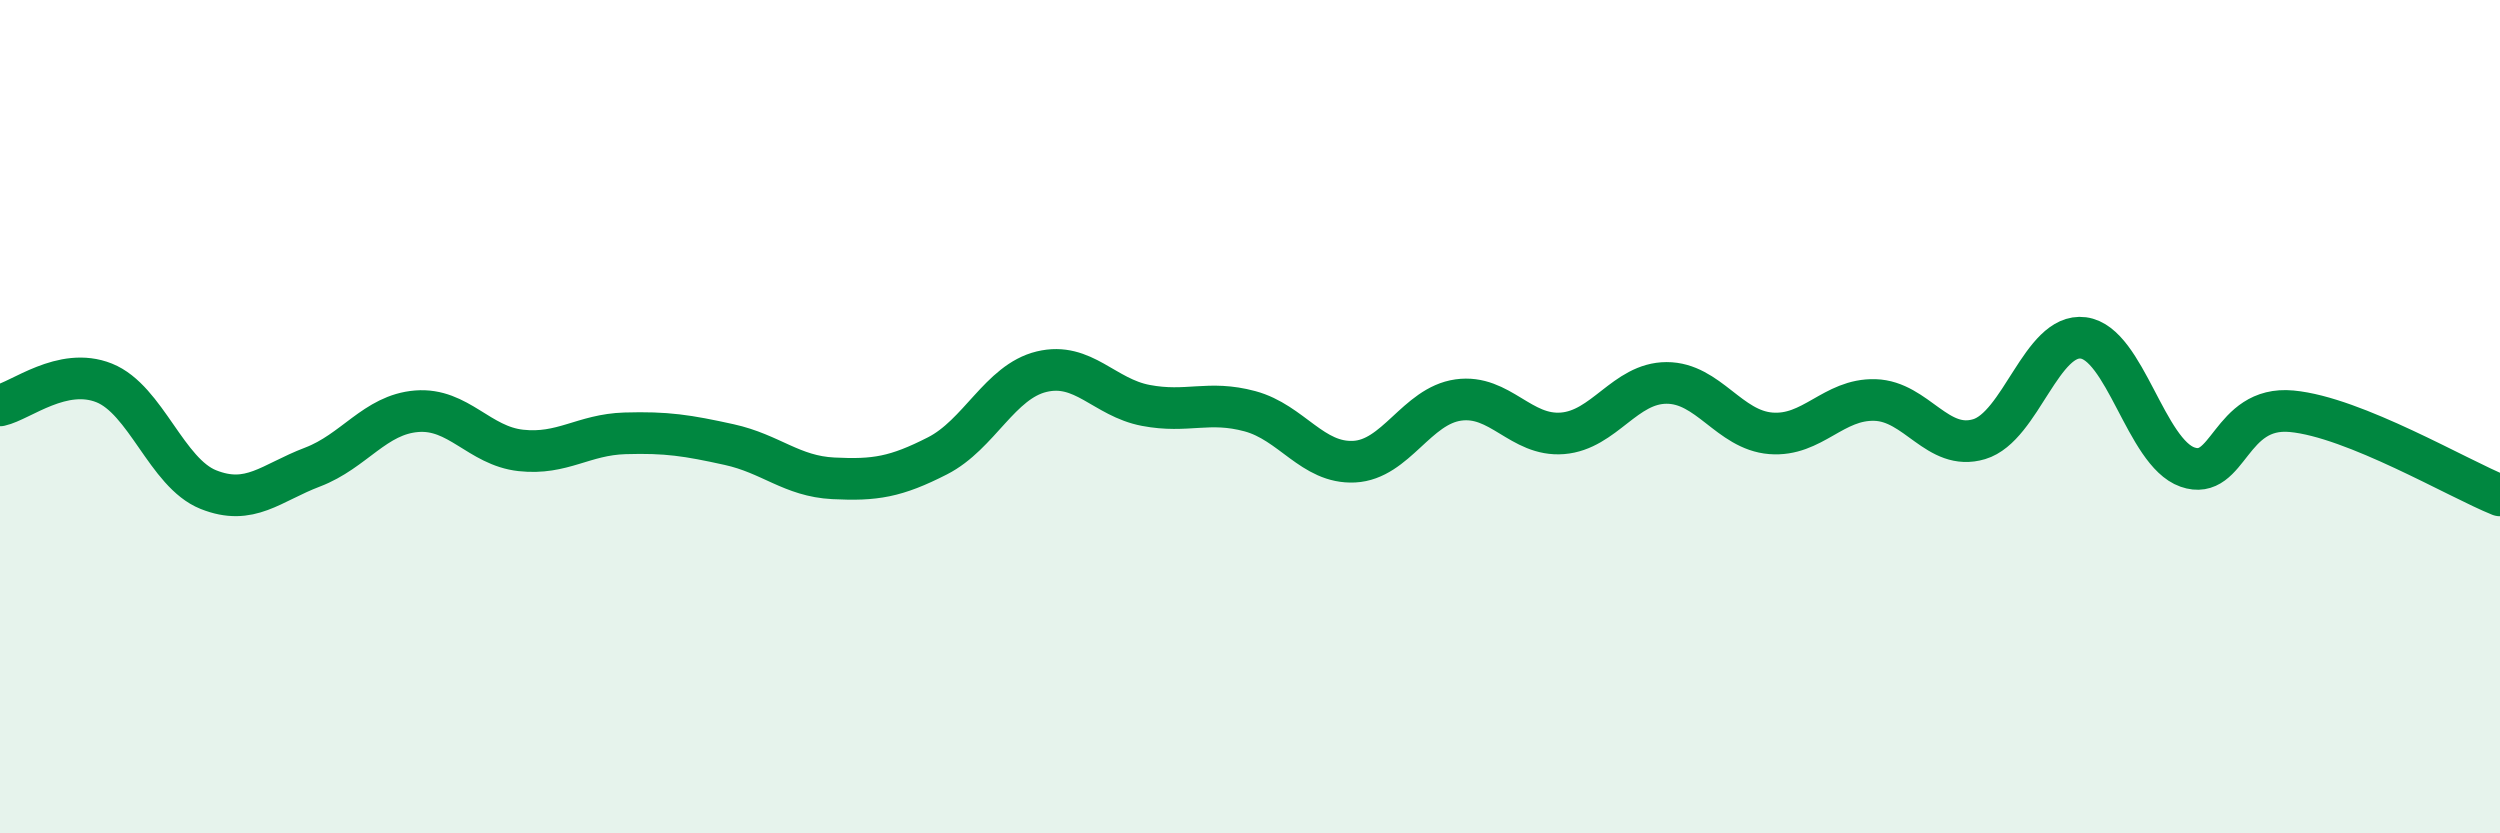
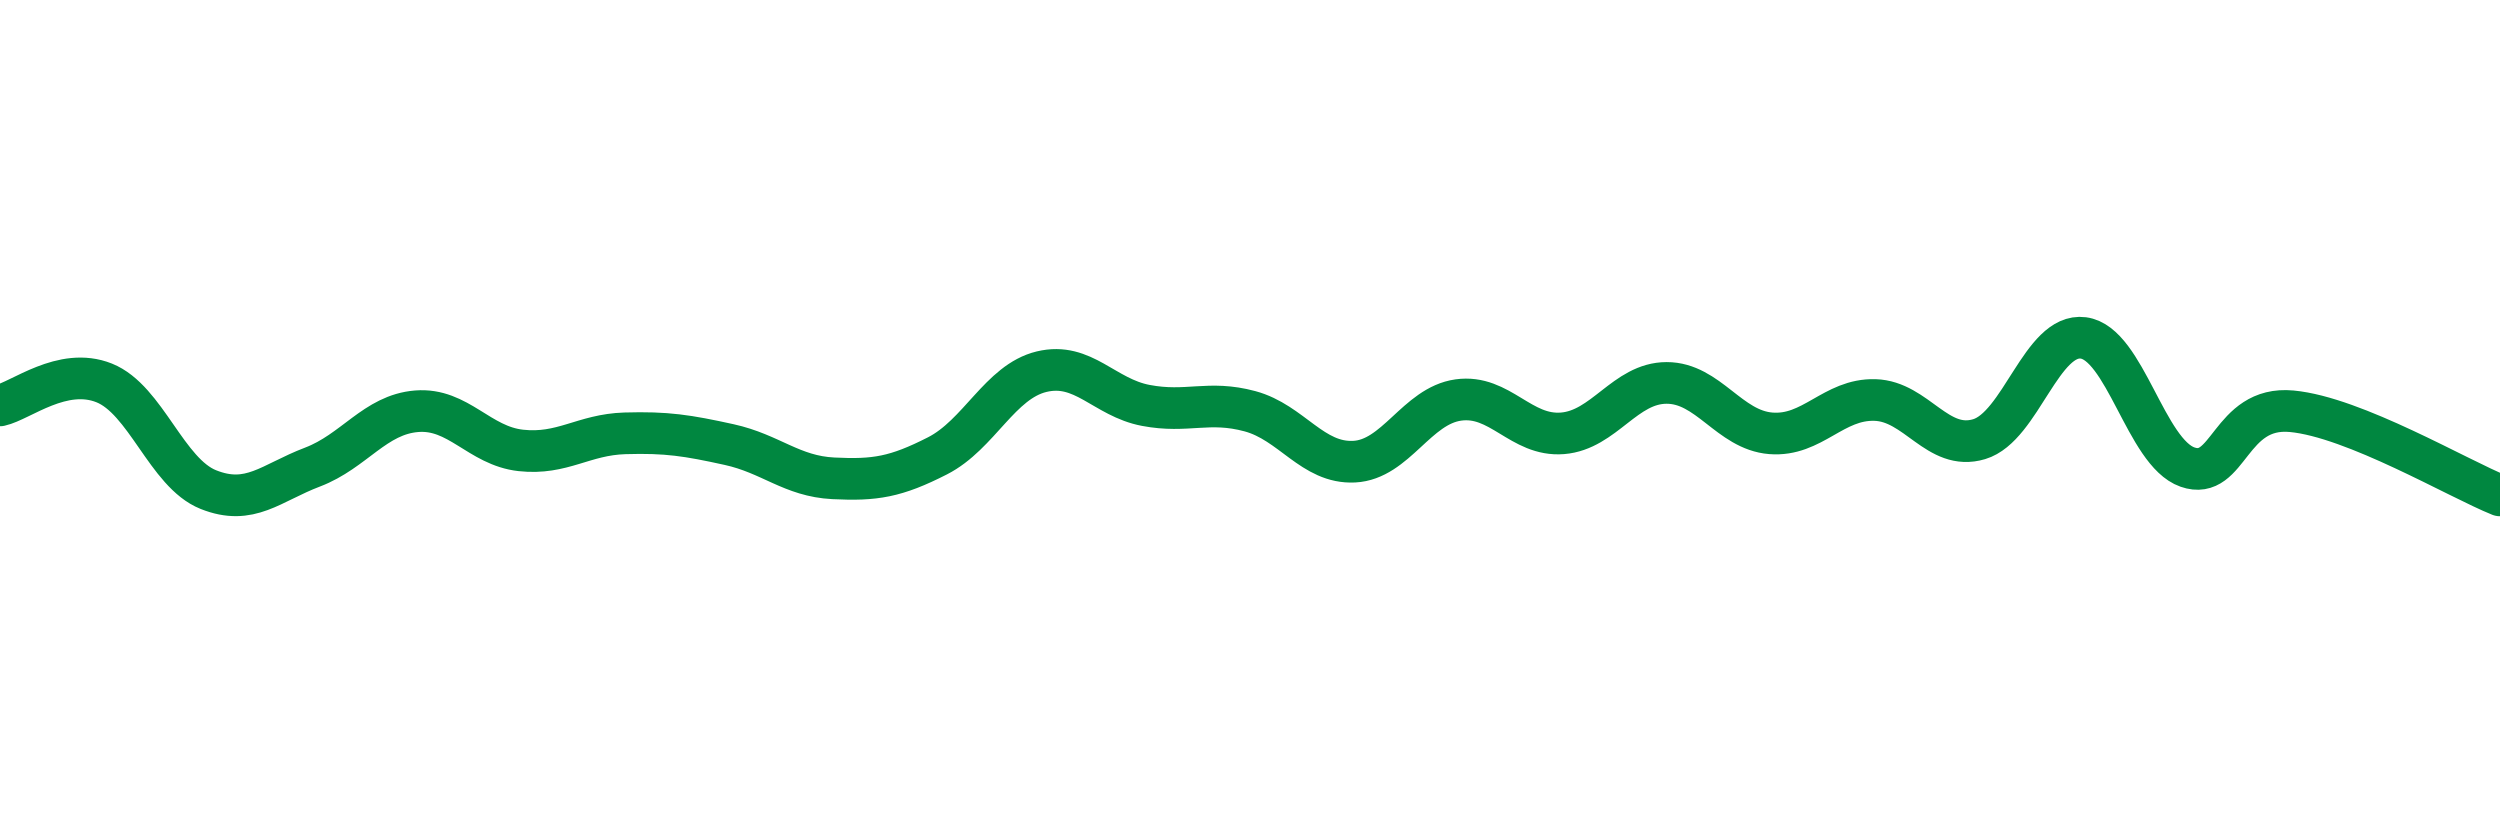
<svg xmlns="http://www.w3.org/2000/svg" width="60" height="20" viewBox="0 0 60 20">
-   <path d="M 0,9.73 C 0.5,9.62 1.5,8.79 2.5,9.19 C 3.5,9.59 4,11.35 5,11.75 C 6,12.15 6.5,11.59 7.5,11.21 C 8.5,10.83 9,9.95 10,9.87 C 11,9.79 11.5,10.7 12.5,10.81 C 13.5,10.92 14,10.43 15,10.4 C 16,10.37 16.5,10.45 17.5,10.67 C 18.5,10.89 19,11.43 20,11.48 C 21,11.53 21.5,11.45 22.5,10.94 C 23.5,10.43 24,9.16 25,8.92 C 26,8.68 26.5,9.54 27.5,9.73 C 28.5,9.92 29,9.6 30,9.87 C 31,10.14 31.5,11.13 32.5,11.08 C 33.5,11.03 34,9.74 35,9.6 C 36,9.46 36.5,10.48 37.5,10.4 C 38.5,10.32 39,9.19 40,9.19 C 41,9.19 41.5,10.32 42.5,10.4 C 43.5,10.48 44,9.57 45,9.6 C 46,9.63 46.5,10.84 47.5,10.54 C 48.5,10.24 49,7.98 50,8.11 C 51,8.24 51.5,10.86 52.5,11.21 C 53.5,11.56 53.5,9.73 55,9.87 C 56.5,10.01 59,11.49 60,11.89L60 20L0 20Z" fill="#008740" opacity="0.1" stroke-linecap="round" stroke-linejoin="round" />
  <path d="M 0,9.73 C 0.5,9.62 1.5,8.79 2.5,9.19 C 3.5,9.59 4,11.35 5,11.75 C 6,12.15 6.5,11.59 7.5,11.21 C 8.5,10.83 9,9.95 10,9.87 C 11,9.79 11.5,10.7 12.5,10.81 C 13.5,10.92 14,10.43 15,10.4 C 16,10.37 16.5,10.45 17.5,10.67 C 18.5,10.89 19,11.43 20,11.48 C 21,11.53 21.5,11.45 22.5,10.94 C 23.5,10.43 24,9.16 25,8.92 C 26,8.68 26.5,9.54 27.5,9.73 C 28.5,9.92 29,9.6 30,9.87 C 31,10.14 31.5,11.13 32.5,11.08 C 33.5,11.03 34,9.74 35,9.6 C 36,9.46 36.5,10.48 37.5,10.4 C 38.5,10.32 39,9.19 40,9.19 C 41,9.19 41.5,10.32 42.5,10.4 C 43.5,10.48 44,9.57 45,9.6 C 46,9.63 46.5,10.84 47.5,10.54 C 48.5,10.24 49,7.98 50,8.11 C 51,8.24 51.5,10.86 52.5,11.21 C 53.5,11.56 53.5,9.73 55,9.87 C 56.5,10.01 59,11.49 60,11.89" stroke="#008740" stroke-width="1" fill="none" stroke-linecap="round" stroke-linejoin="round" />
</svg>